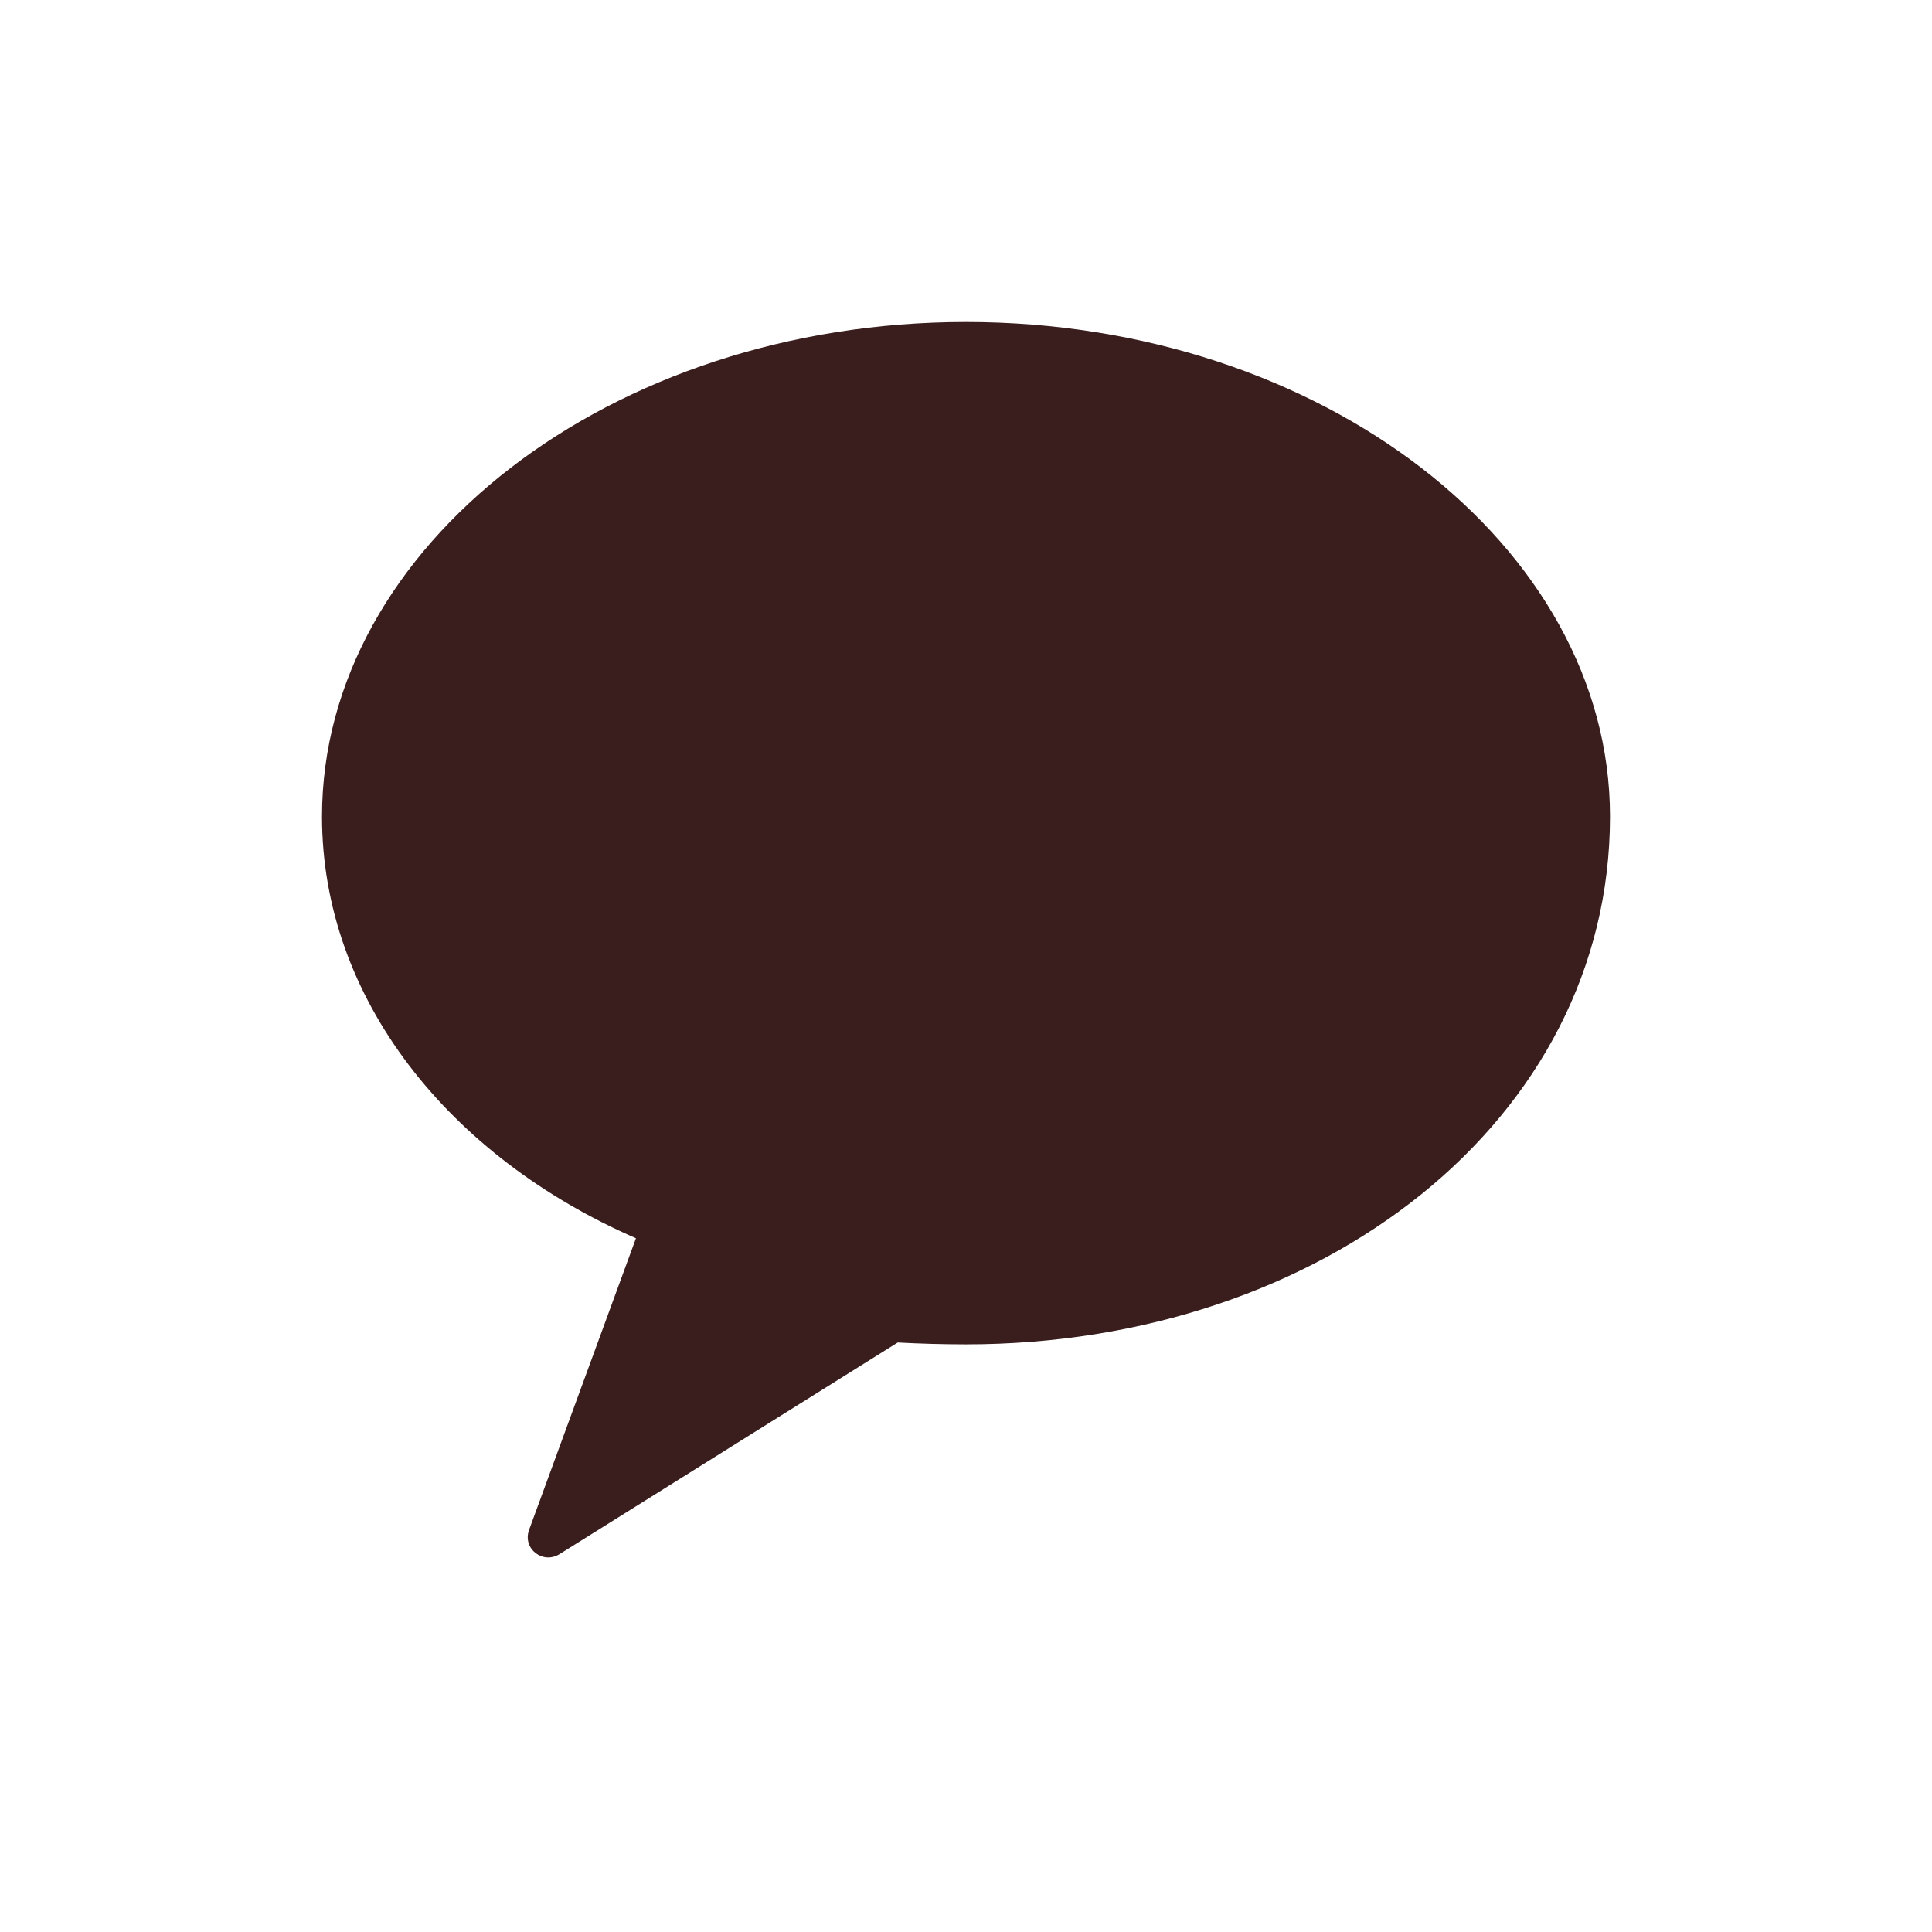
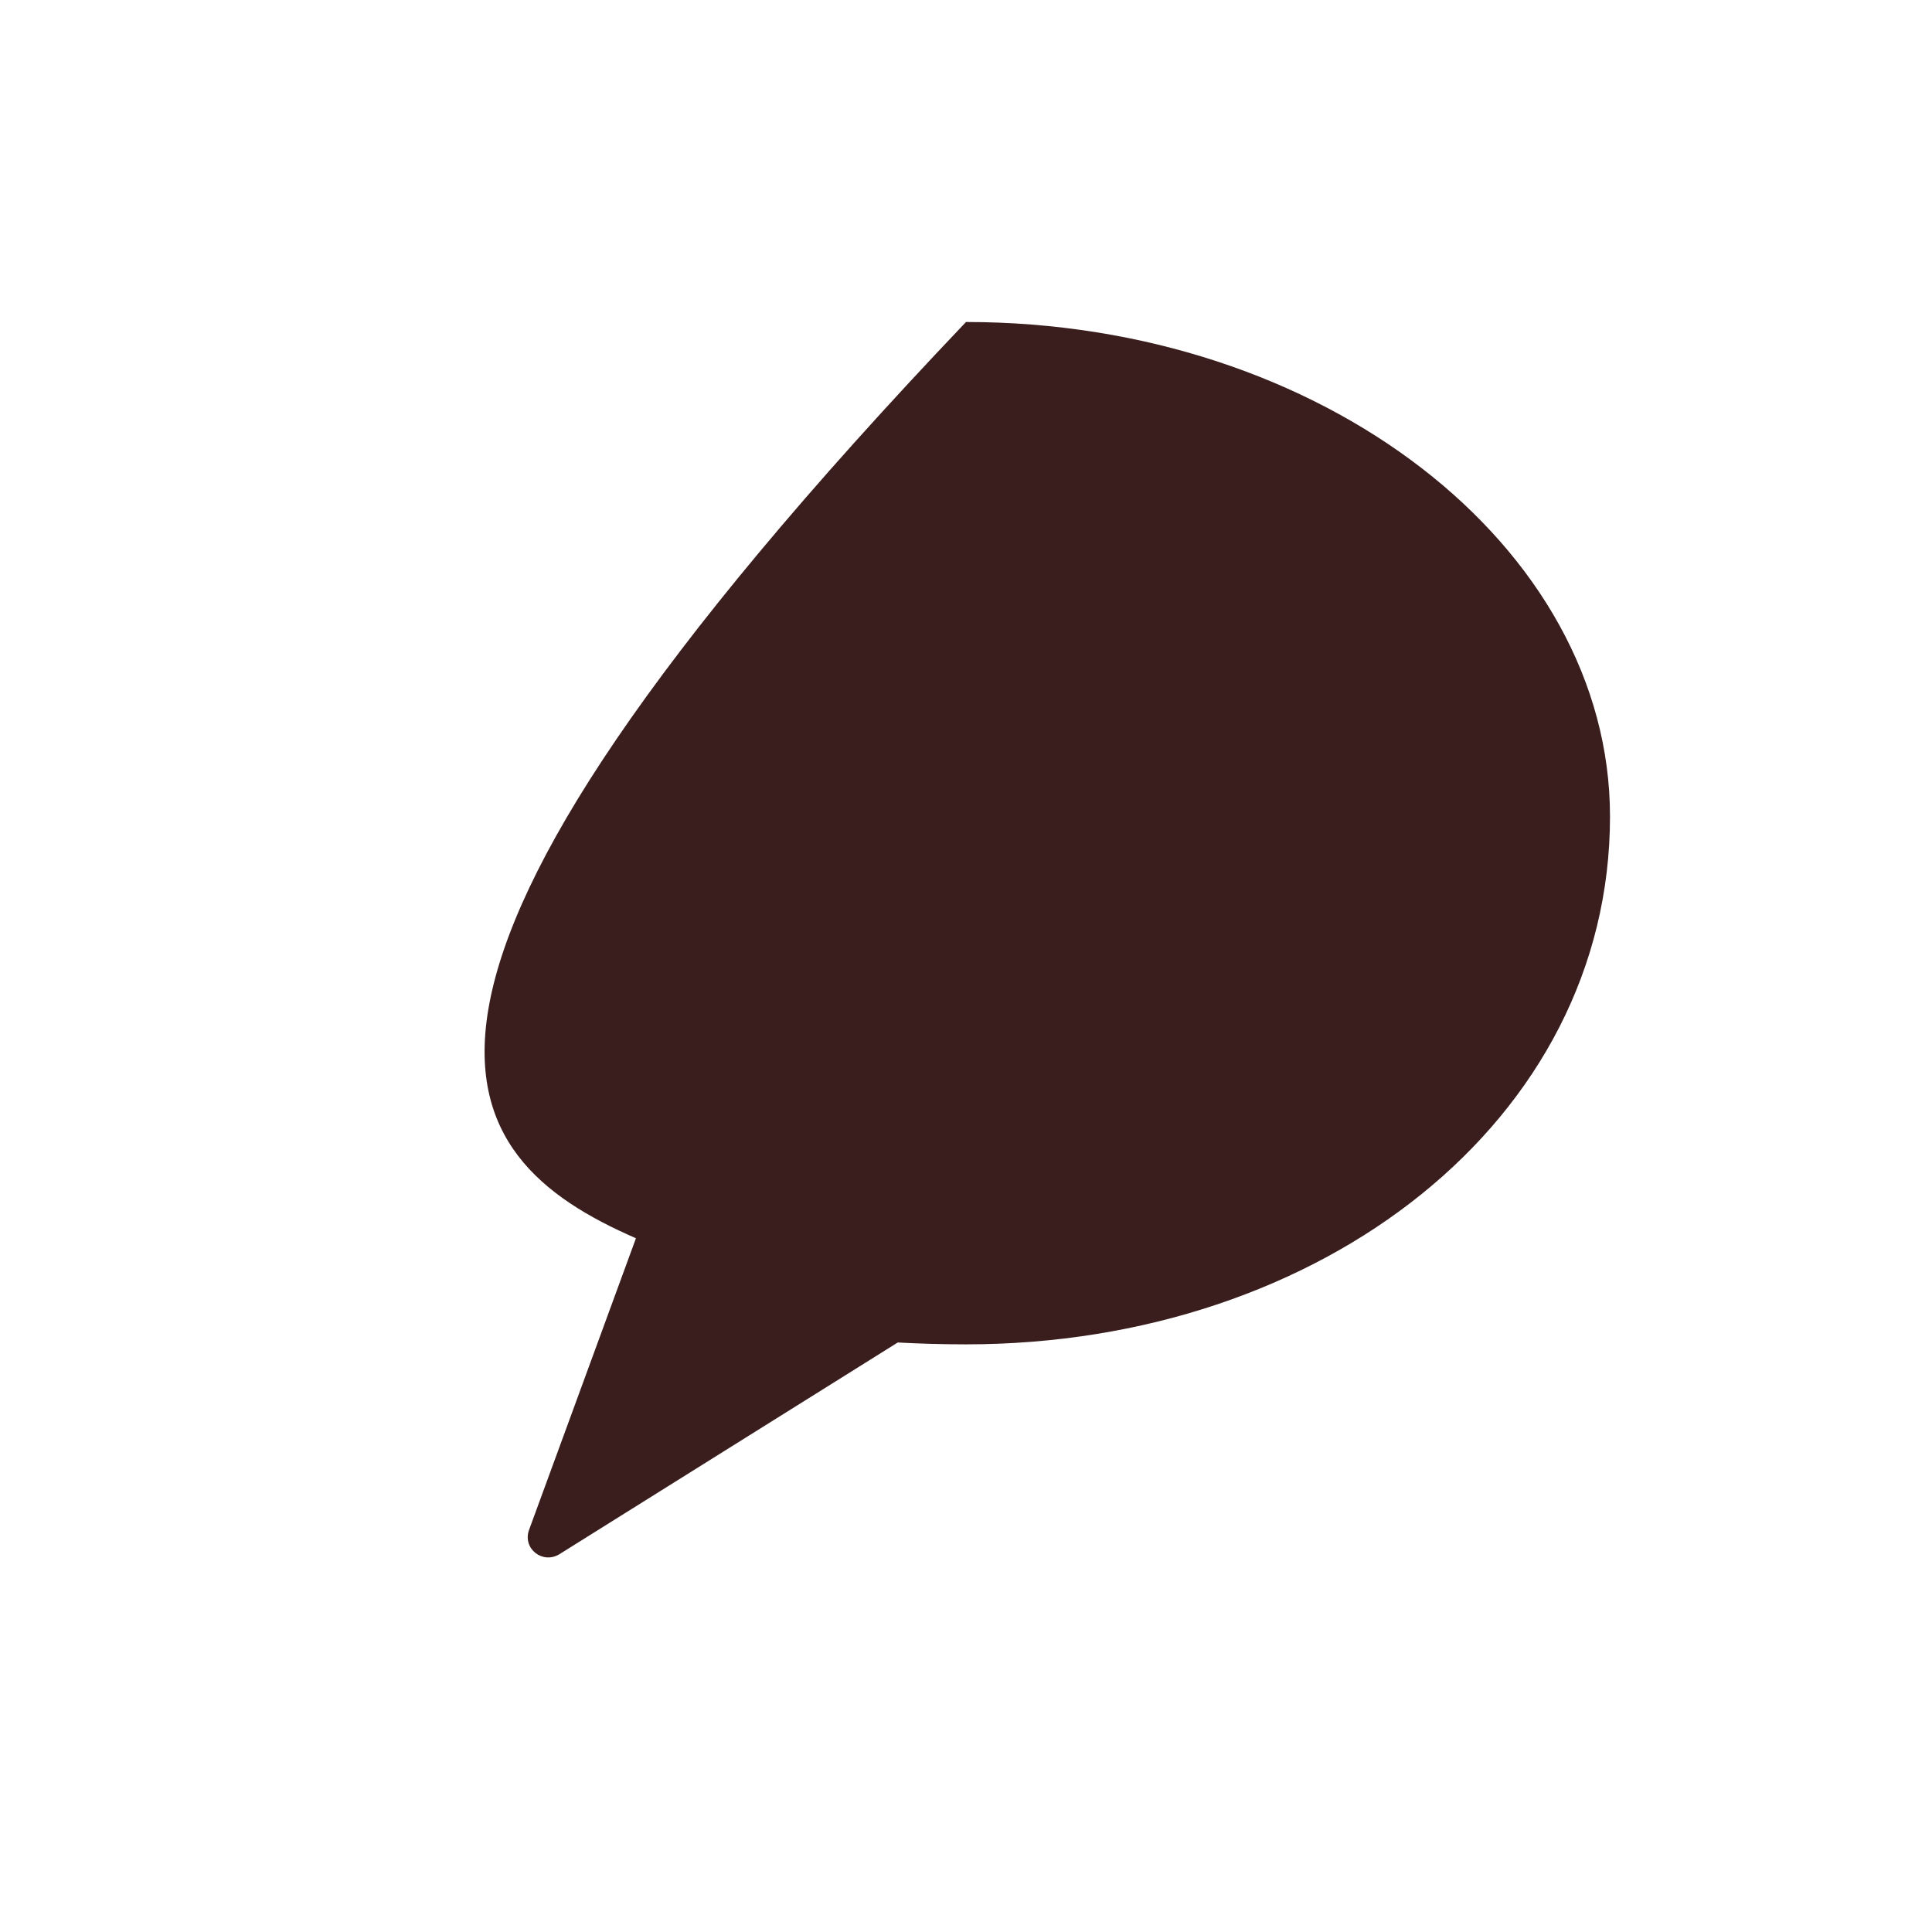
<svg xmlns="http://www.w3.org/2000/svg" width="24" height="24" viewBox="0 0 24 24" fill="none">
-   <path fillRule="evenodd" clipRule="evenodd" d="M12 4C7.582 4 4 6.786 4 10.143C4 12.405 5.579 14.371 7.9 15.382L6.57 19.011C6.493 19.241 6.742 19.433 6.949 19.307L11.152 16.677C11.434 16.692 11.718 16.7 12 16.7C16.418 16.7 20 13.914 20 10.143C20 6.786 16.418 4 12 4Z" fill="#3A1D1D" />
+   <path fillRule="evenodd" clipRule="evenodd" d="M12 4C4 12.405 5.579 14.371 7.9 15.382L6.57 19.011C6.493 19.241 6.742 19.433 6.949 19.307L11.152 16.677C11.434 16.692 11.718 16.7 12 16.7C16.418 16.7 20 13.914 20 10.143C20 6.786 16.418 4 12 4Z" fill="#3A1D1D" />
</svg>